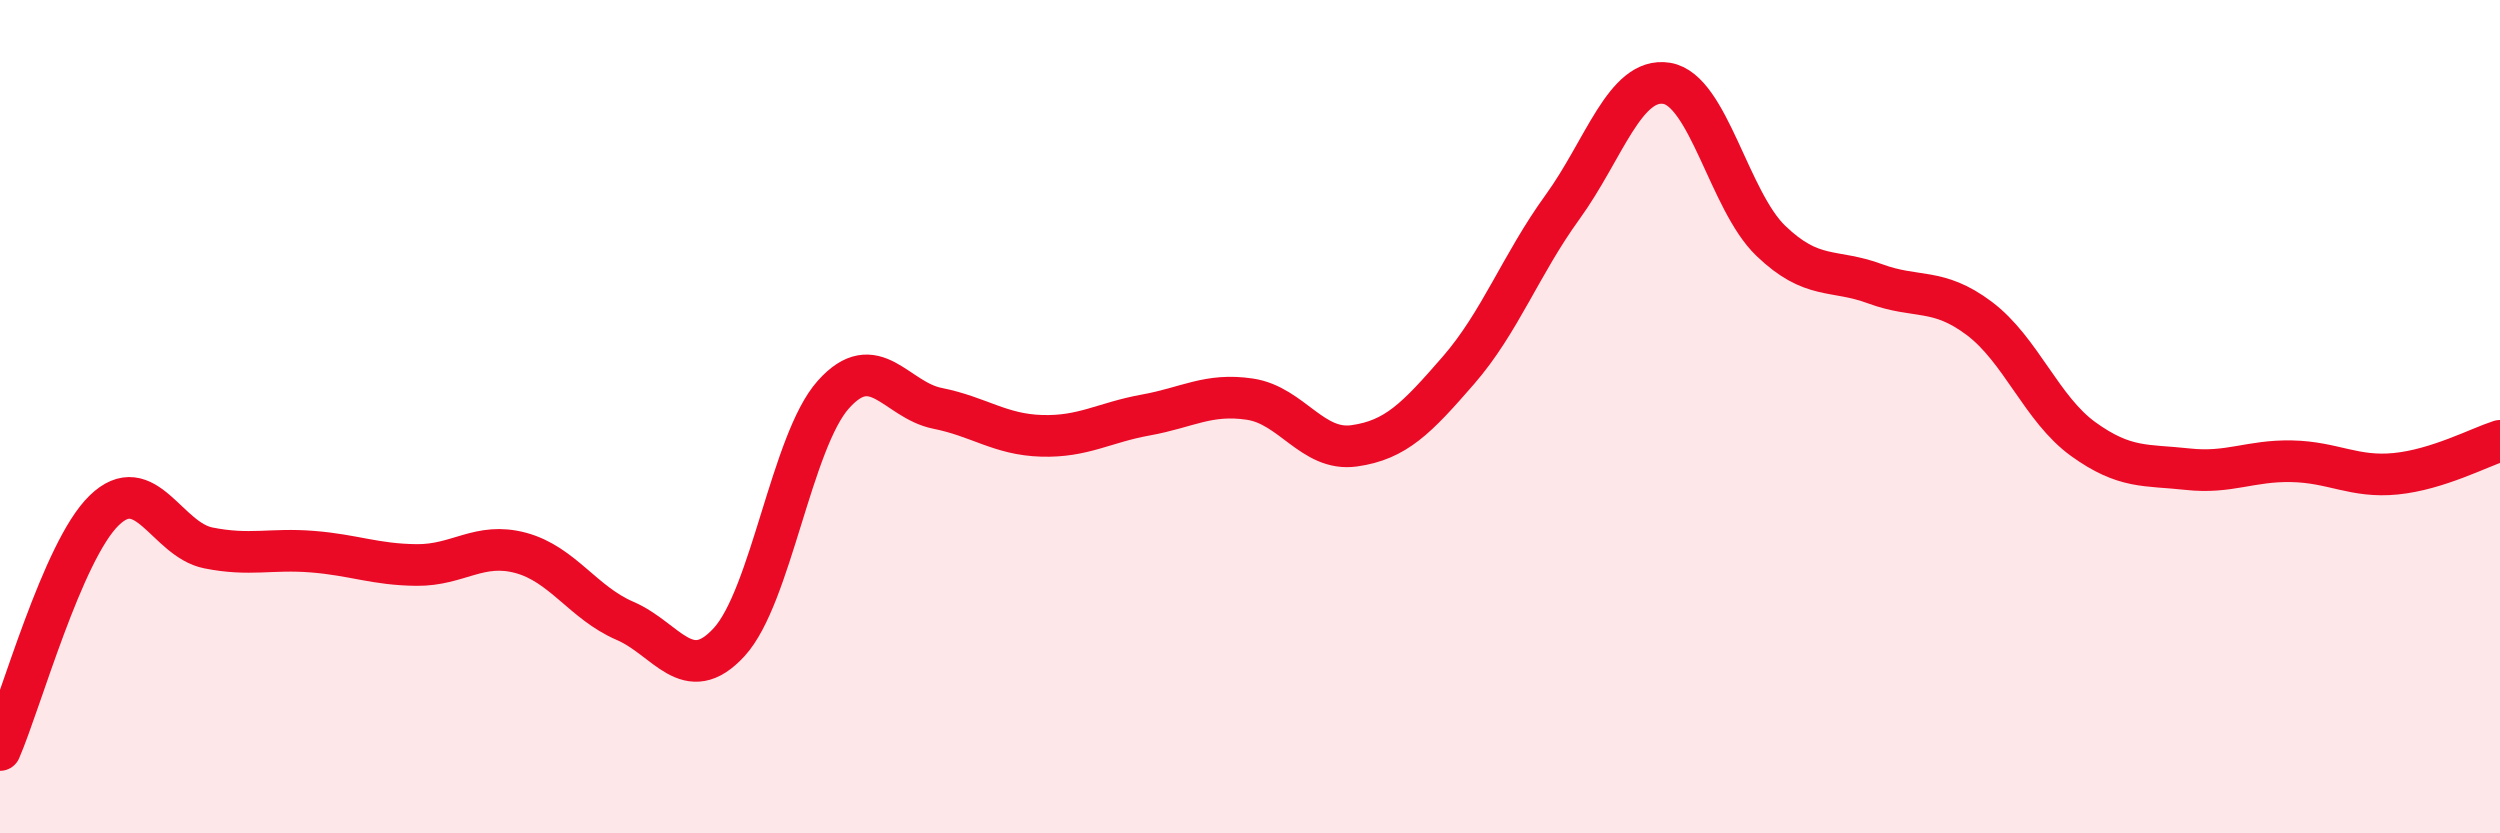
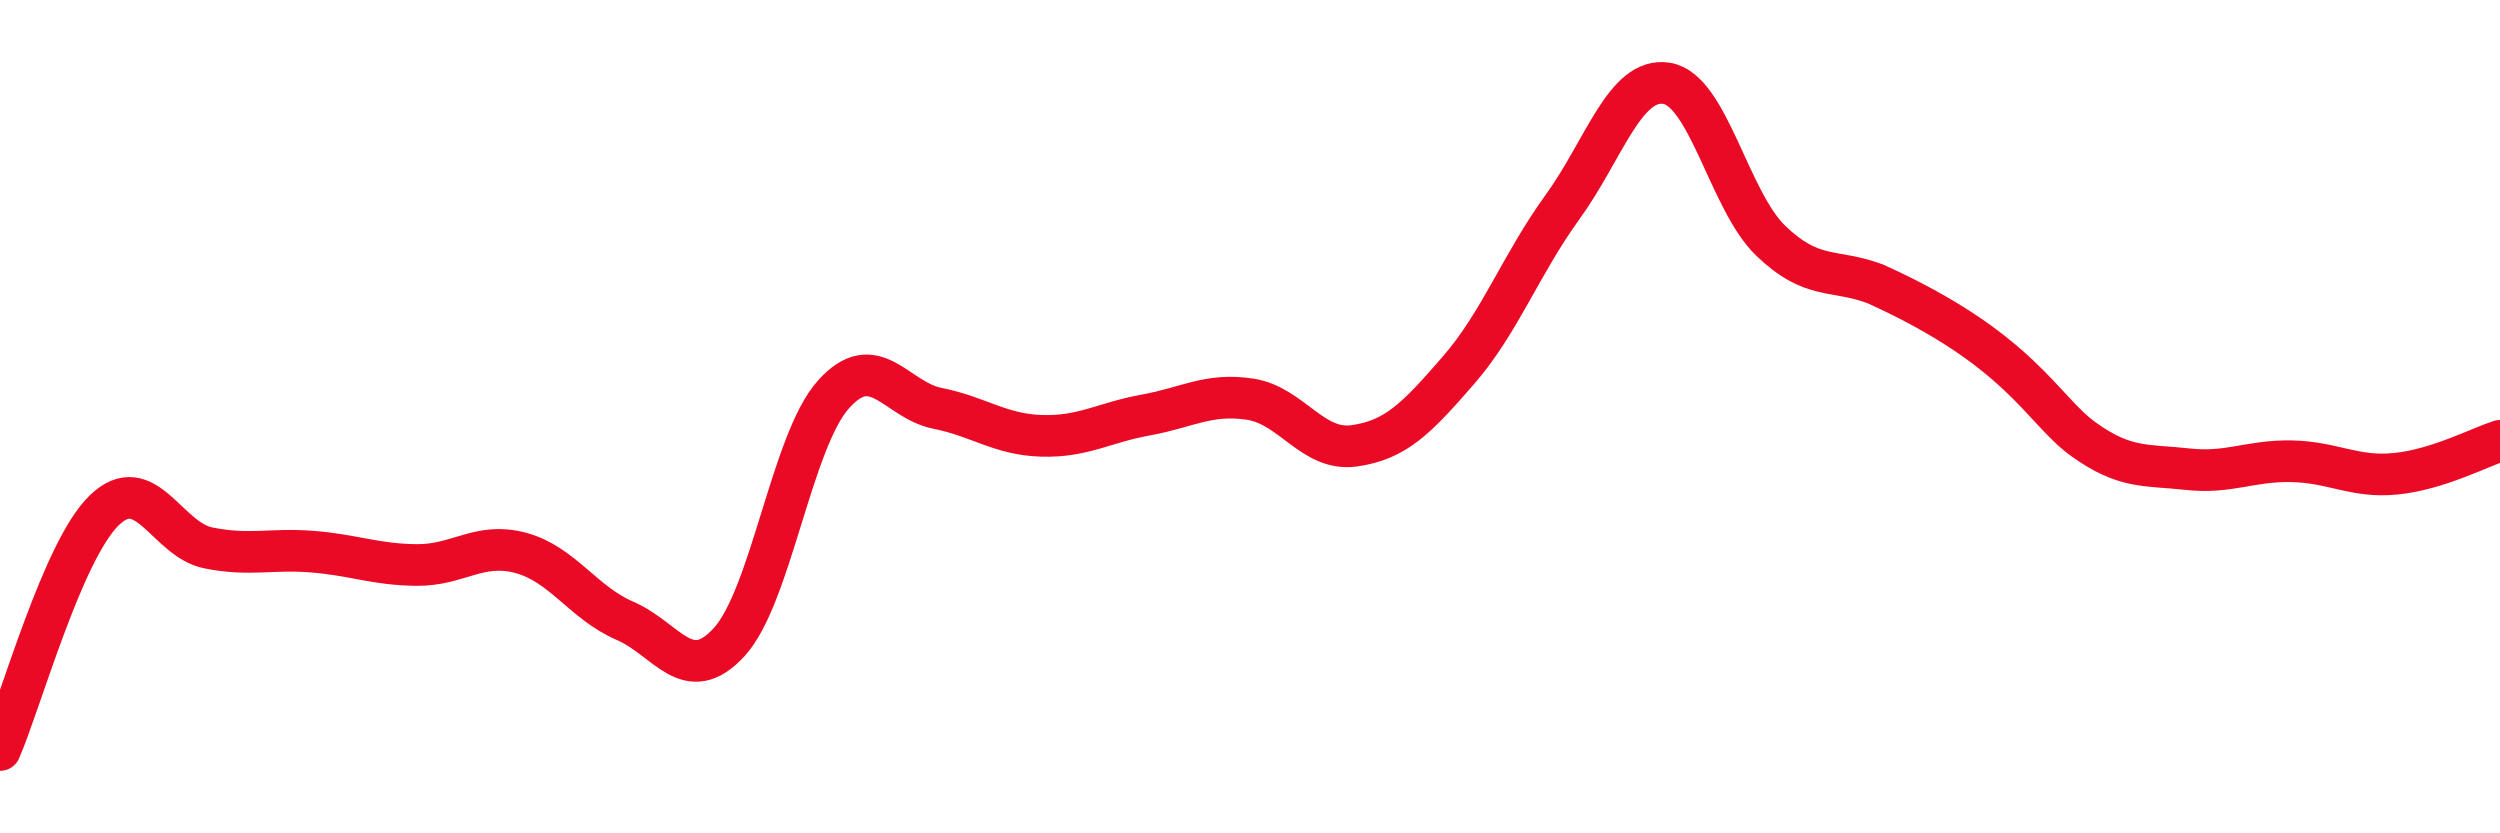
<svg xmlns="http://www.w3.org/2000/svg" width="60" height="20" viewBox="0 0 60 20">
-   <path d="M 0,18 C 0.5,16.85 1.5,13.22 2.5,12.25 C 3.5,11.28 4,12.95 5,13.15 C 6,13.35 6.5,13.16 7.5,13.24 C 8.5,13.32 9,13.55 10,13.56 C 11,13.57 11.5,13 12.5,13.27 C 13.5,13.54 14,14.47 15,14.9 C 16,15.33 16.5,16.5 17.5,15.41 C 18.5,14.32 19,10.59 20,9.47 C 21,8.35 21.5,9.6 22.5,9.8 C 23.5,10 24,10.43 25,10.46 C 26,10.49 26.5,10.14 27.5,9.96 C 28.5,9.78 29,9.43 30,9.58 C 31,9.73 31.5,10.84 32.5,10.7 C 33.5,10.56 34,10.04 35,8.89 C 36,7.74 36.5,6.35 37.5,4.97 C 38.5,3.59 39,1.84 40,2 C 41,2.16 41.5,4.82 42.5,5.78 C 43.5,6.74 44,6.44 45,6.81 C 46,7.18 46.5,6.89 47.5,7.64 C 48.5,8.39 49,9.82 50,10.54 C 51,11.26 51.5,11.15 52.5,11.26 C 53.5,11.37 54,11.05 55,11.07 C 56,11.09 56.5,11.47 57.5,11.37 C 58.5,11.27 59.5,10.74 60,10.58L60 20L0 20Z" fill="#EB0A25" opacity="0.1" stroke-linecap="round" stroke-linejoin="round" />
-   <path d="M 0,18 C 0.5,16.85 1.5,13.22 2.5,12.25 C 3.5,11.28 4,12.95 5,13.15 C 6,13.35 6.5,13.16 7.5,13.24 C 8.5,13.32 9,13.55 10,13.56 C 11,13.57 11.5,13 12.5,13.27 C 13.5,13.54 14,14.47 15,14.9 C 16,15.33 16.5,16.5 17.5,15.41 C 18.5,14.32 19,10.59 20,9.47 C 21,8.35 21.5,9.6 22.5,9.8 C 23.5,10 24,10.43 25,10.46 C 26,10.49 26.5,10.14 27.5,9.96 C 28.5,9.78 29,9.43 30,9.58 C 31,9.73 31.5,10.84 32.5,10.7 C 33.5,10.56 34,10.04 35,8.89 C 36,7.74 36.5,6.35 37.5,4.97 C 38.5,3.59 39,1.84 40,2 C 41,2.16 41.5,4.82 42.5,5.78 C 43.5,6.74 44,6.44 45,6.81 C 46,7.18 46.5,6.89 47.5,7.64 C 48.5,8.39 49,9.82 50,10.54 C 51,11.26 51.5,11.15 52.5,11.26 C 53.5,11.37 54,11.05 55,11.07 C 56,11.09 56.5,11.47 57.5,11.37 C 58.5,11.27 59.5,10.74 60,10.58" stroke="#EB0A25" stroke-width="1" fill="none" stroke-linecap="round" stroke-linejoin="round" />
+   <path d="M 0,18 C 0.5,16.85 1.5,13.22 2.5,12.25 C 3.5,11.28 4,12.95 5,13.15 C 6,13.35 6.5,13.16 7.5,13.24 C 8.5,13.32 9,13.55 10,13.56 C 11,13.57 11.5,13 12.5,13.27 C 13.5,13.54 14,14.47 15,14.9 C 16,15.33 16.5,16.5 17.5,15.41 C 18.5,14.32 19,10.59 20,9.47 C 21,8.35 21.5,9.6 22.5,9.8 C 23.5,10 24,10.43 25,10.46 C 26,10.49 26.5,10.14 27.5,9.96 C 28.5,9.78 29,9.43 30,9.58 C 31,9.73 31.5,10.84 32.5,10.7 C 33.5,10.56 34,10.04 35,8.89 C 36,7.74 36.5,6.35 37.5,4.97 C 38.5,3.59 39,1.84 40,2 C 41,2.16 41.5,4.82 42.5,5.78 C 43.5,6.74 44,6.44 45,6.81 C 48.5,8.39 49,9.82 50,10.54 C 51,11.26 51.5,11.15 52.5,11.26 C 53.5,11.37 54,11.05 55,11.07 C 56,11.09 56.5,11.47 57.5,11.37 C 58.5,11.27 59.5,10.74 60,10.58" stroke="#EB0A25" stroke-width="1" fill="none" stroke-linecap="round" stroke-linejoin="round" />
</svg>